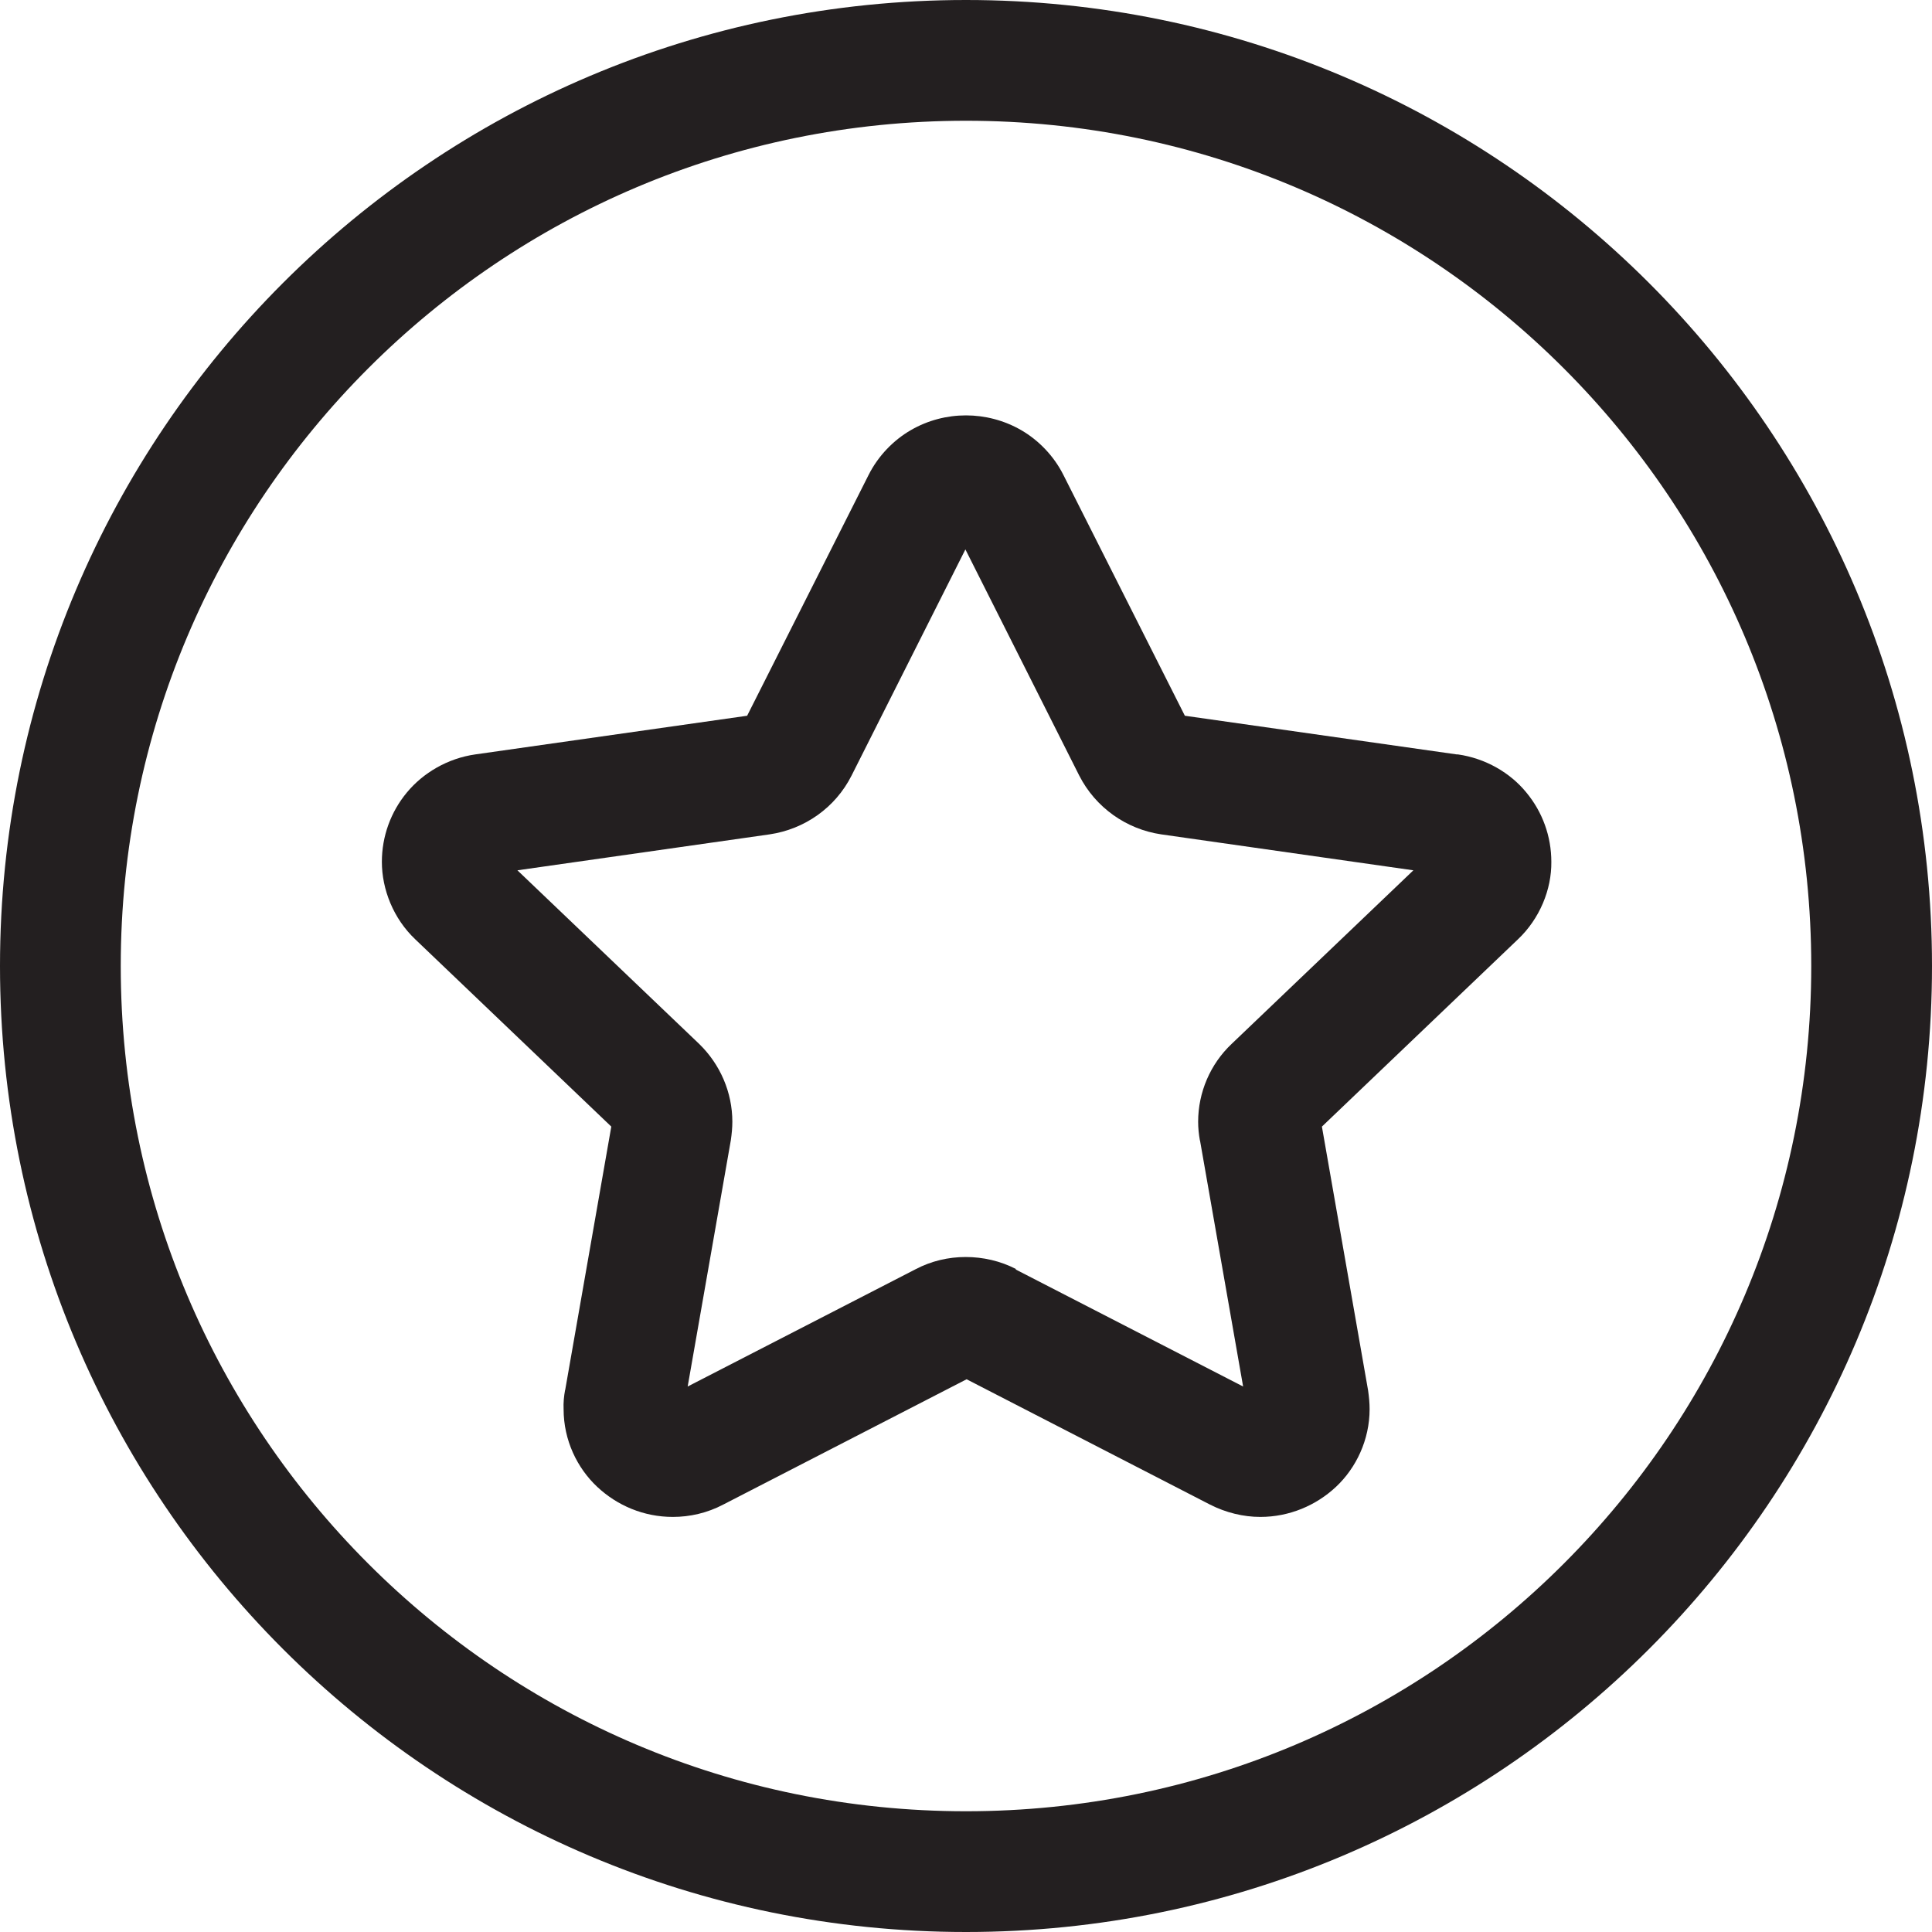
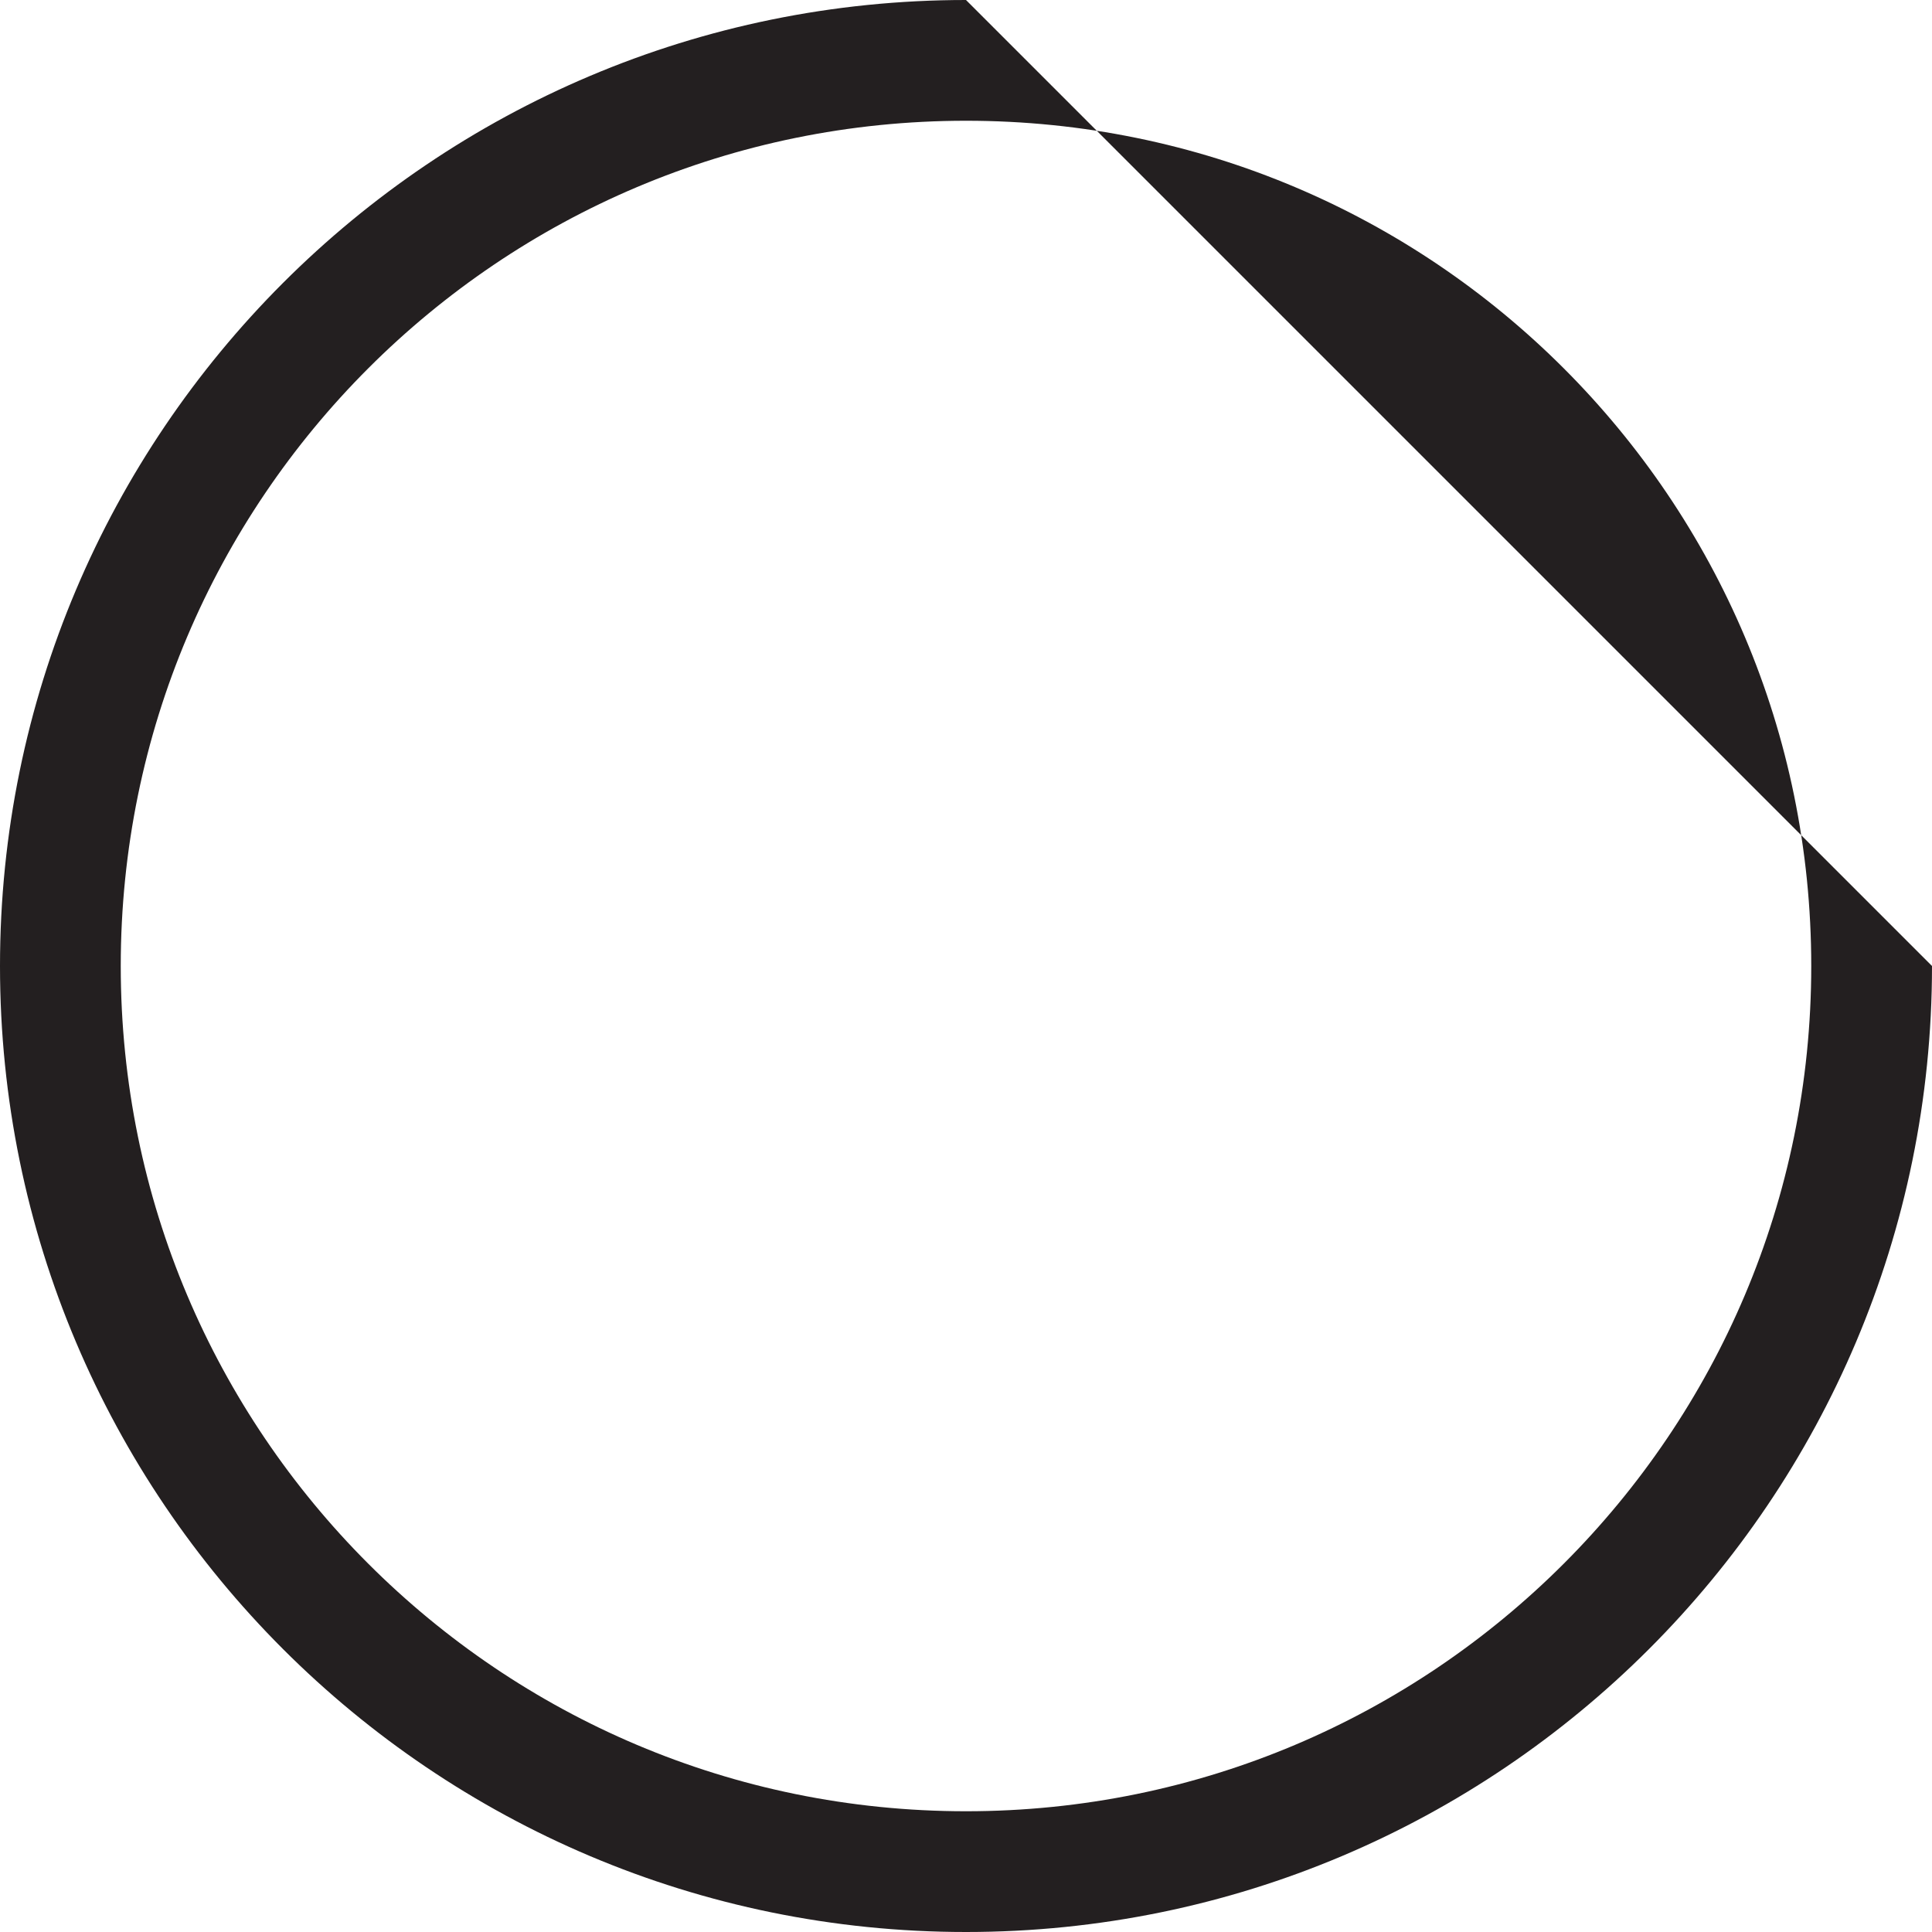
<svg xmlns="http://www.w3.org/2000/svg" id="Design" viewBox="0 0 64 64">
  <defs>
    <style> .cls-1 { fill: #231f20; } </style>
  </defs>
-   <path class="cls-1" d="M48.25,24.99l-9-1.28-4.02-7.97-1.79,.9,1.79-.9c-.32-.64-.83-1.16-1.4-1.49-.57-.33-1.21-.49-1.83-.49-.63,0-1.26,.16-1.83,.49-.57,.33-1.08,.85-1.4,1.49l-4.02,7.97-9,1.28c-.92,.13-1.73,.61-2.27,1.26-.54,.65-.83,1.46-.83,2.3,0,.91,.38,1.88,1.11,2.57l6.49,6.2-1.53,8.74v-.02c-.04,.22-.06,.43-.05,.64,0,1.03,.45,1.95,1.11,2.57,.66,.62,1.54,1,2.51,1,.56,0,1.14-.13,1.67-.41l8.06-4.15,8.06,4.15c.53,.27,1.11,.41,1.67,.41,.96,0,1.85-.38,2.51-1,.66-.62,1.11-1.55,1.11-2.57,0-.2-.02-.41-.05-.62l-1.53-8.74,6.49-6.2c.73-.69,1.12-1.66,1.11-2.57,0-.84-.29-1.65-.83-2.3-.53-.65-1.35-1.13-2.27-1.26Zm-16.59-7.46h0Zm2,24.51c-.52-.27-1.1-.4-1.67-.4-.57,0-1.14,.13-1.67,.41l-7.54,3.88,1.43-8.16h0c.03-.21,.05-.41,.05-.61,0-.97-.4-1.9-1.1-2.58l-6.02-5.75,8.35-1.19c1.16-.17,2.18-.88,2.72-1.95l3.77-7.49,3.77,7.49c.54,1.06,1.56,1.78,2.72,1.95l8.35,1.19-6.02,5.75c-.71,.67-1.11,1.61-1.11,2.58,0,.2,.02,.41,.06,.63v-.02s1.43,8.16,1.43,8.16l-7.54-3.88Zm7.68,4.69h0s0,0,0,0Z" />
  <polygon class="cls-1" points="30.33 42.05 30.33 42.05 30.33 42.05 30.33 42.05" />
-   <path class="cls-1" d="M32,0C14.33,0,0,14.33,0,32c0,17.67,14.33,32,32,32,17.67,0,32-14.33,32-32C64,14.33,49.67,0,32,0Zm19.8,51.8c-5.07,5.07-12.06,8.2-19.8,8.2-7.74,0-14.73-3.13-19.8-8.2-5.07-5.07-8.2-12.06-8.2-19.8,0-7.74,3.13-14.73,8.2-19.8,5.07-5.07,12.06-8.2,19.8-8.2,7.74,0,14.73,3.13,19.8,8.2,5.07,5.07,8.2,12.06,8.2,19.8,0,7.74-3.13,14.73-8.2,19.8Z" />
+   <path class="cls-1" d="M32,0C14.33,0,0,14.33,0,32c0,17.67,14.33,32,32,32,17.67,0,32-14.33,32-32Zm19.8,51.8c-5.07,5.07-12.06,8.2-19.8,8.2-7.74,0-14.73-3.13-19.8-8.2-5.07-5.07-8.2-12.06-8.2-19.8,0-7.74,3.13-14.73,8.2-19.8,5.07-5.07,12.06-8.2,19.8-8.2,7.74,0,14.73,3.13,19.8,8.2,5.07,5.07,8.2,12.06,8.2,19.8,0,7.74-3.13,14.73-8.2,19.8Z" />
</svg>